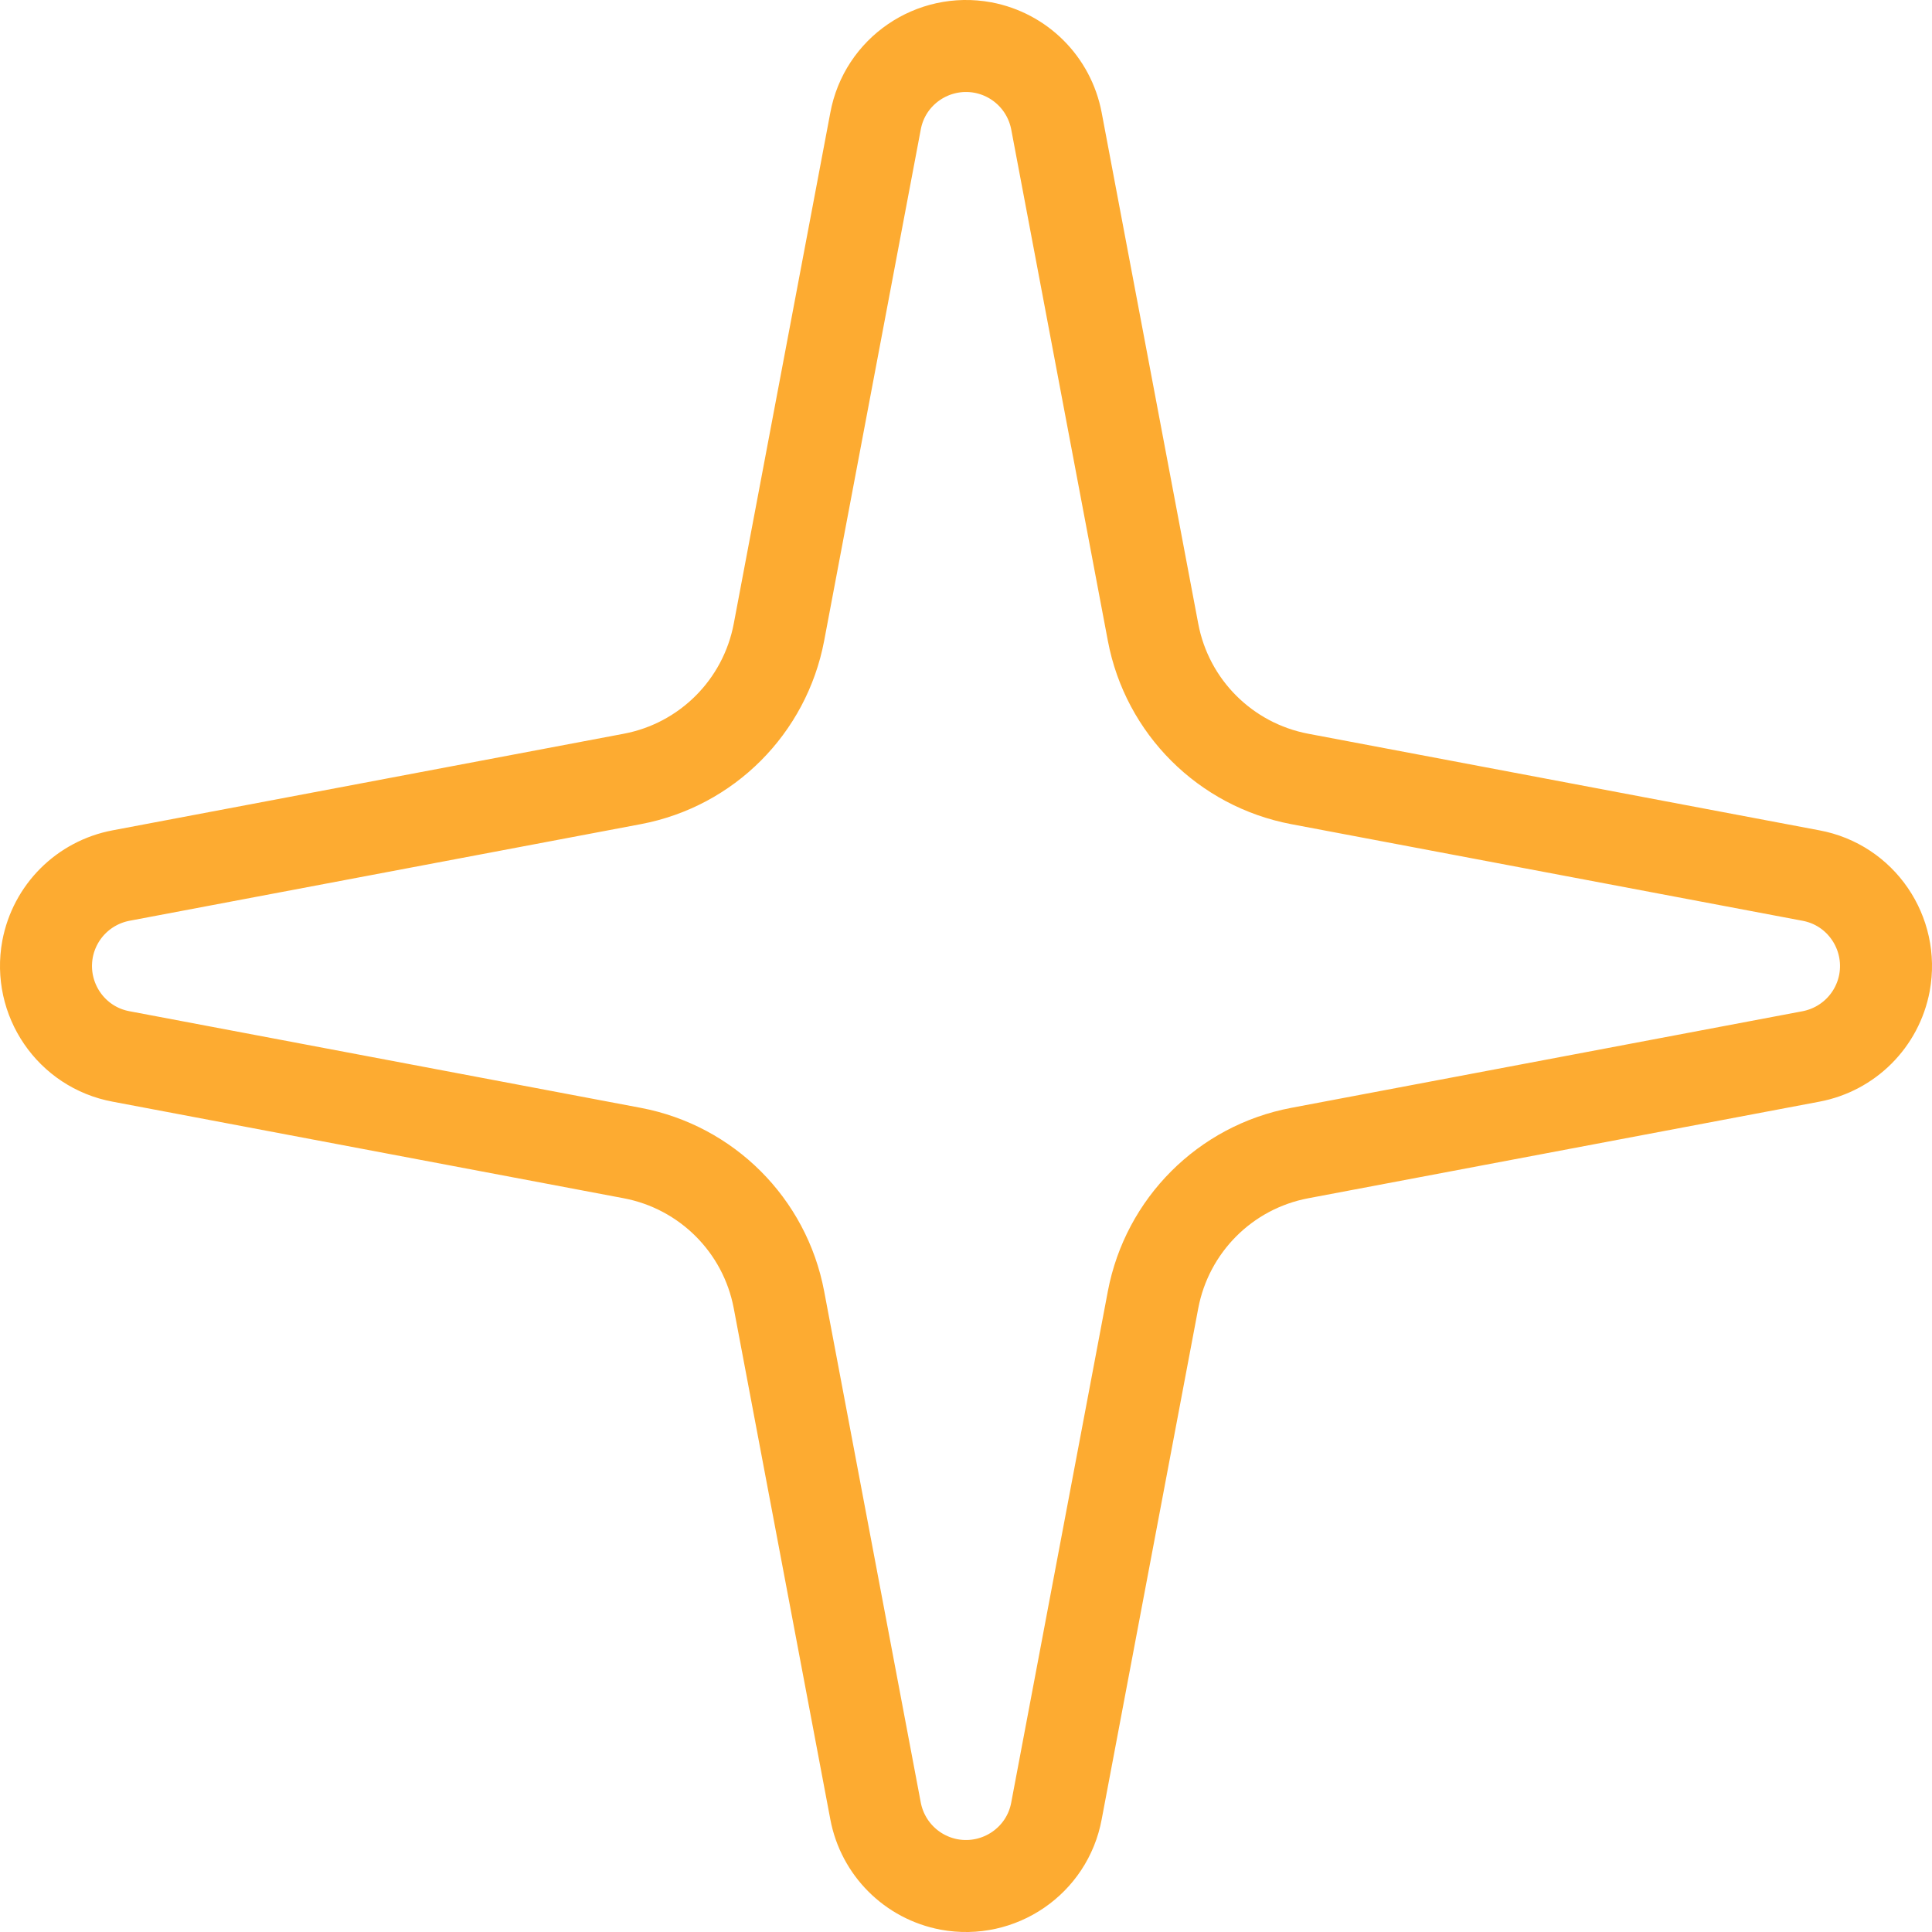
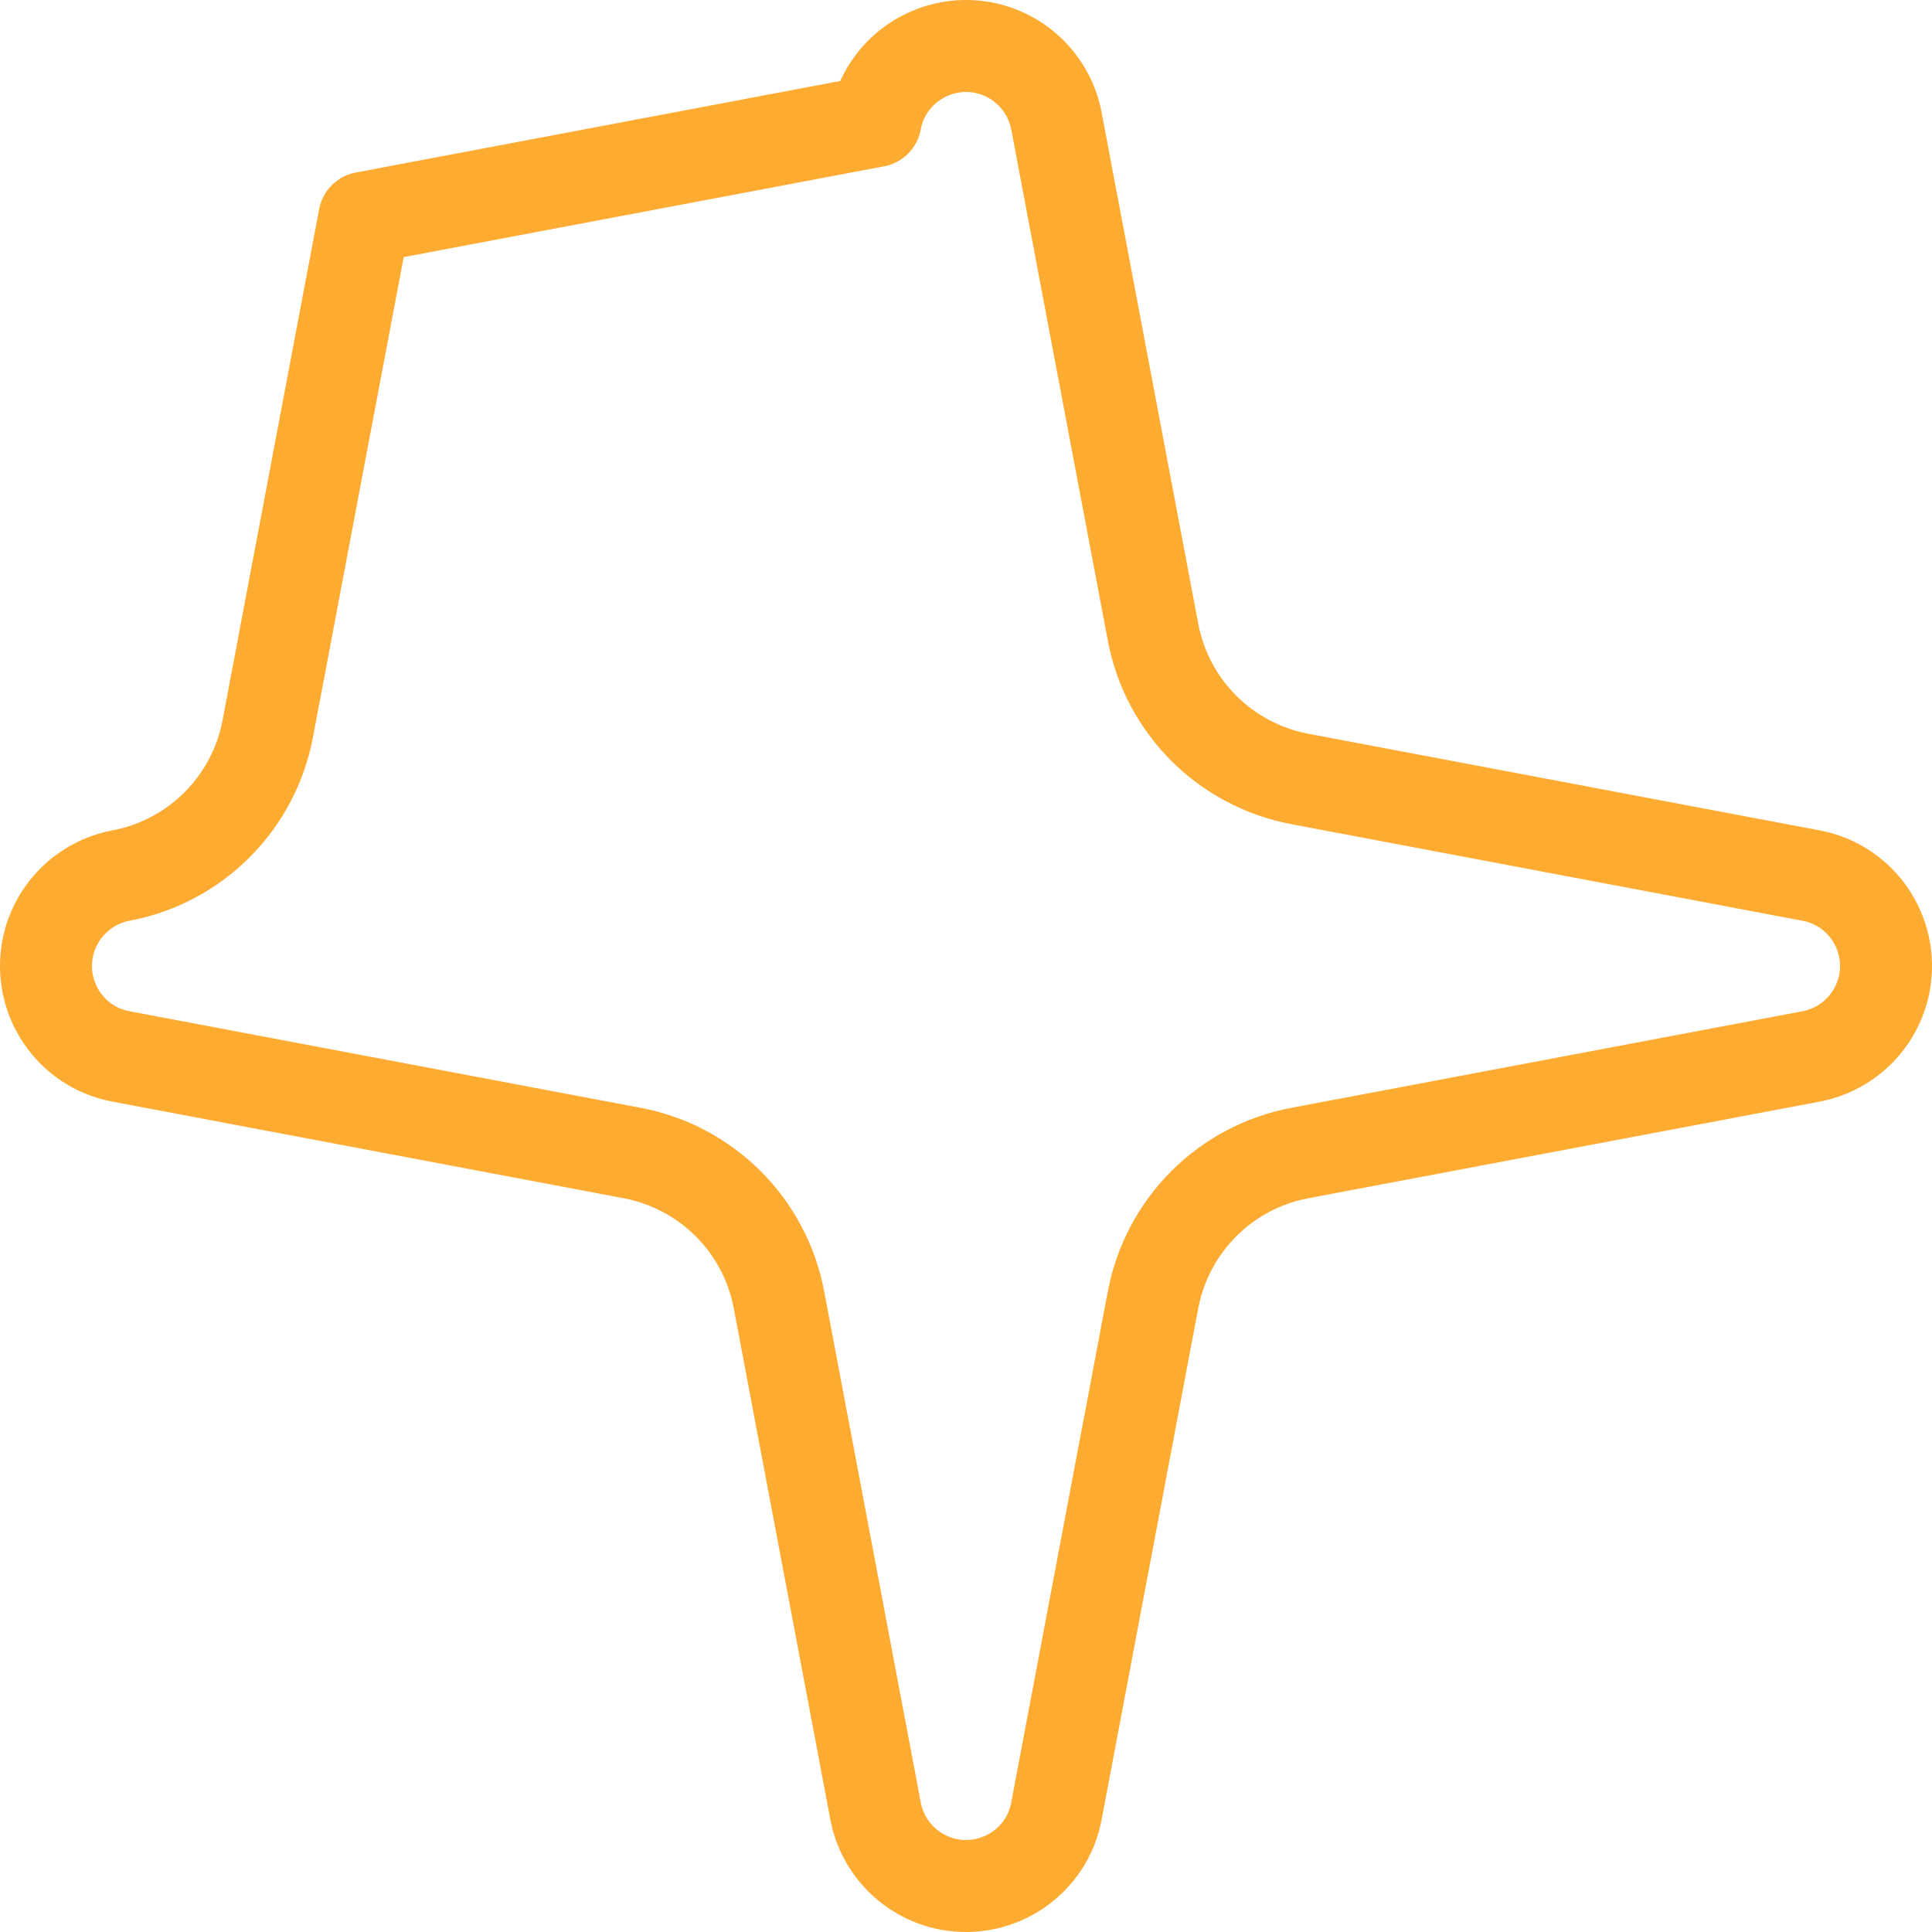
<svg xmlns="http://www.w3.org/2000/svg" id="Layer_2" data-name="Layer 2" viewBox="0 0 63 63">
  <defs>
    <style>
      .cls-1 {
        fill: none;
        stroke: #fdab31;
        stroke-linecap: round;
        stroke-linejoin: round;
        stroke-width: 3px;
      }
    </style>
  </defs>
  <g id="Layer_1-2" data-name="Layer 1">
-     <path class="cls-1" d="M28.55,3.95c.3-1.63,1.87-2.7,3.5-2.4,1.22.23,2.17,1.18,2.4,2.4l3.15,16.67c.46,2.43,2.36,4.32,4.78,4.78l16.67,3.15c1.63.3,2.7,1.87,2.4,3.5-.23,1.22-1.18,2.17-2.4,2.4l-16.67,3.15c-2.43.46-4.32,2.36-4.78,4.78l-3.15,16.67c-.3,1.63-1.87,2.7-3.5,2.4-1.22-.23-2.17-1.18-2.4-2.4l-3.15-16.67c-.46-2.43-2.36-4.32-4.78-4.78l-16.67-3.15c-1.63-.3-2.7-1.87-2.4-3.5.23-1.22,1.18-2.17,2.4-2.4l16.67-3.15c2.43-.46,4.32-2.36,4.78-4.78l3.15-16.67Z" />
+     <path class="cls-1" d="M28.55,3.95c.3-1.63,1.87-2.7,3.5-2.4,1.22.23,2.17,1.18,2.4,2.4l3.15,16.67c.46,2.43,2.36,4.32,4.78,4.78l16.67,3.15c1.63.3,2.7,1.87,2.4,3.5-.23,1.22-1.18,2.17-2.4,2.4l-16.67,3.15c-2.43.46-4.32,2.36-4.78,4.78l-3.15,16.67c-.3,1.63-1.87,2.7-3.5,2.4-1.22-.23-2.17-1.18-2.4-2.4l-3.15-16.67c-.46-2.43-2.36-4.32-4.78-4.78l-16.67-3.15c-1.63-.3-2.7-1.87-2.4-3.5.23-1.22,1.18-2.17,2.4-2.4c2.43-.46,4.32-2.36,4.78-4.78l3.15-16.67Z" />
  </g>
</svg>